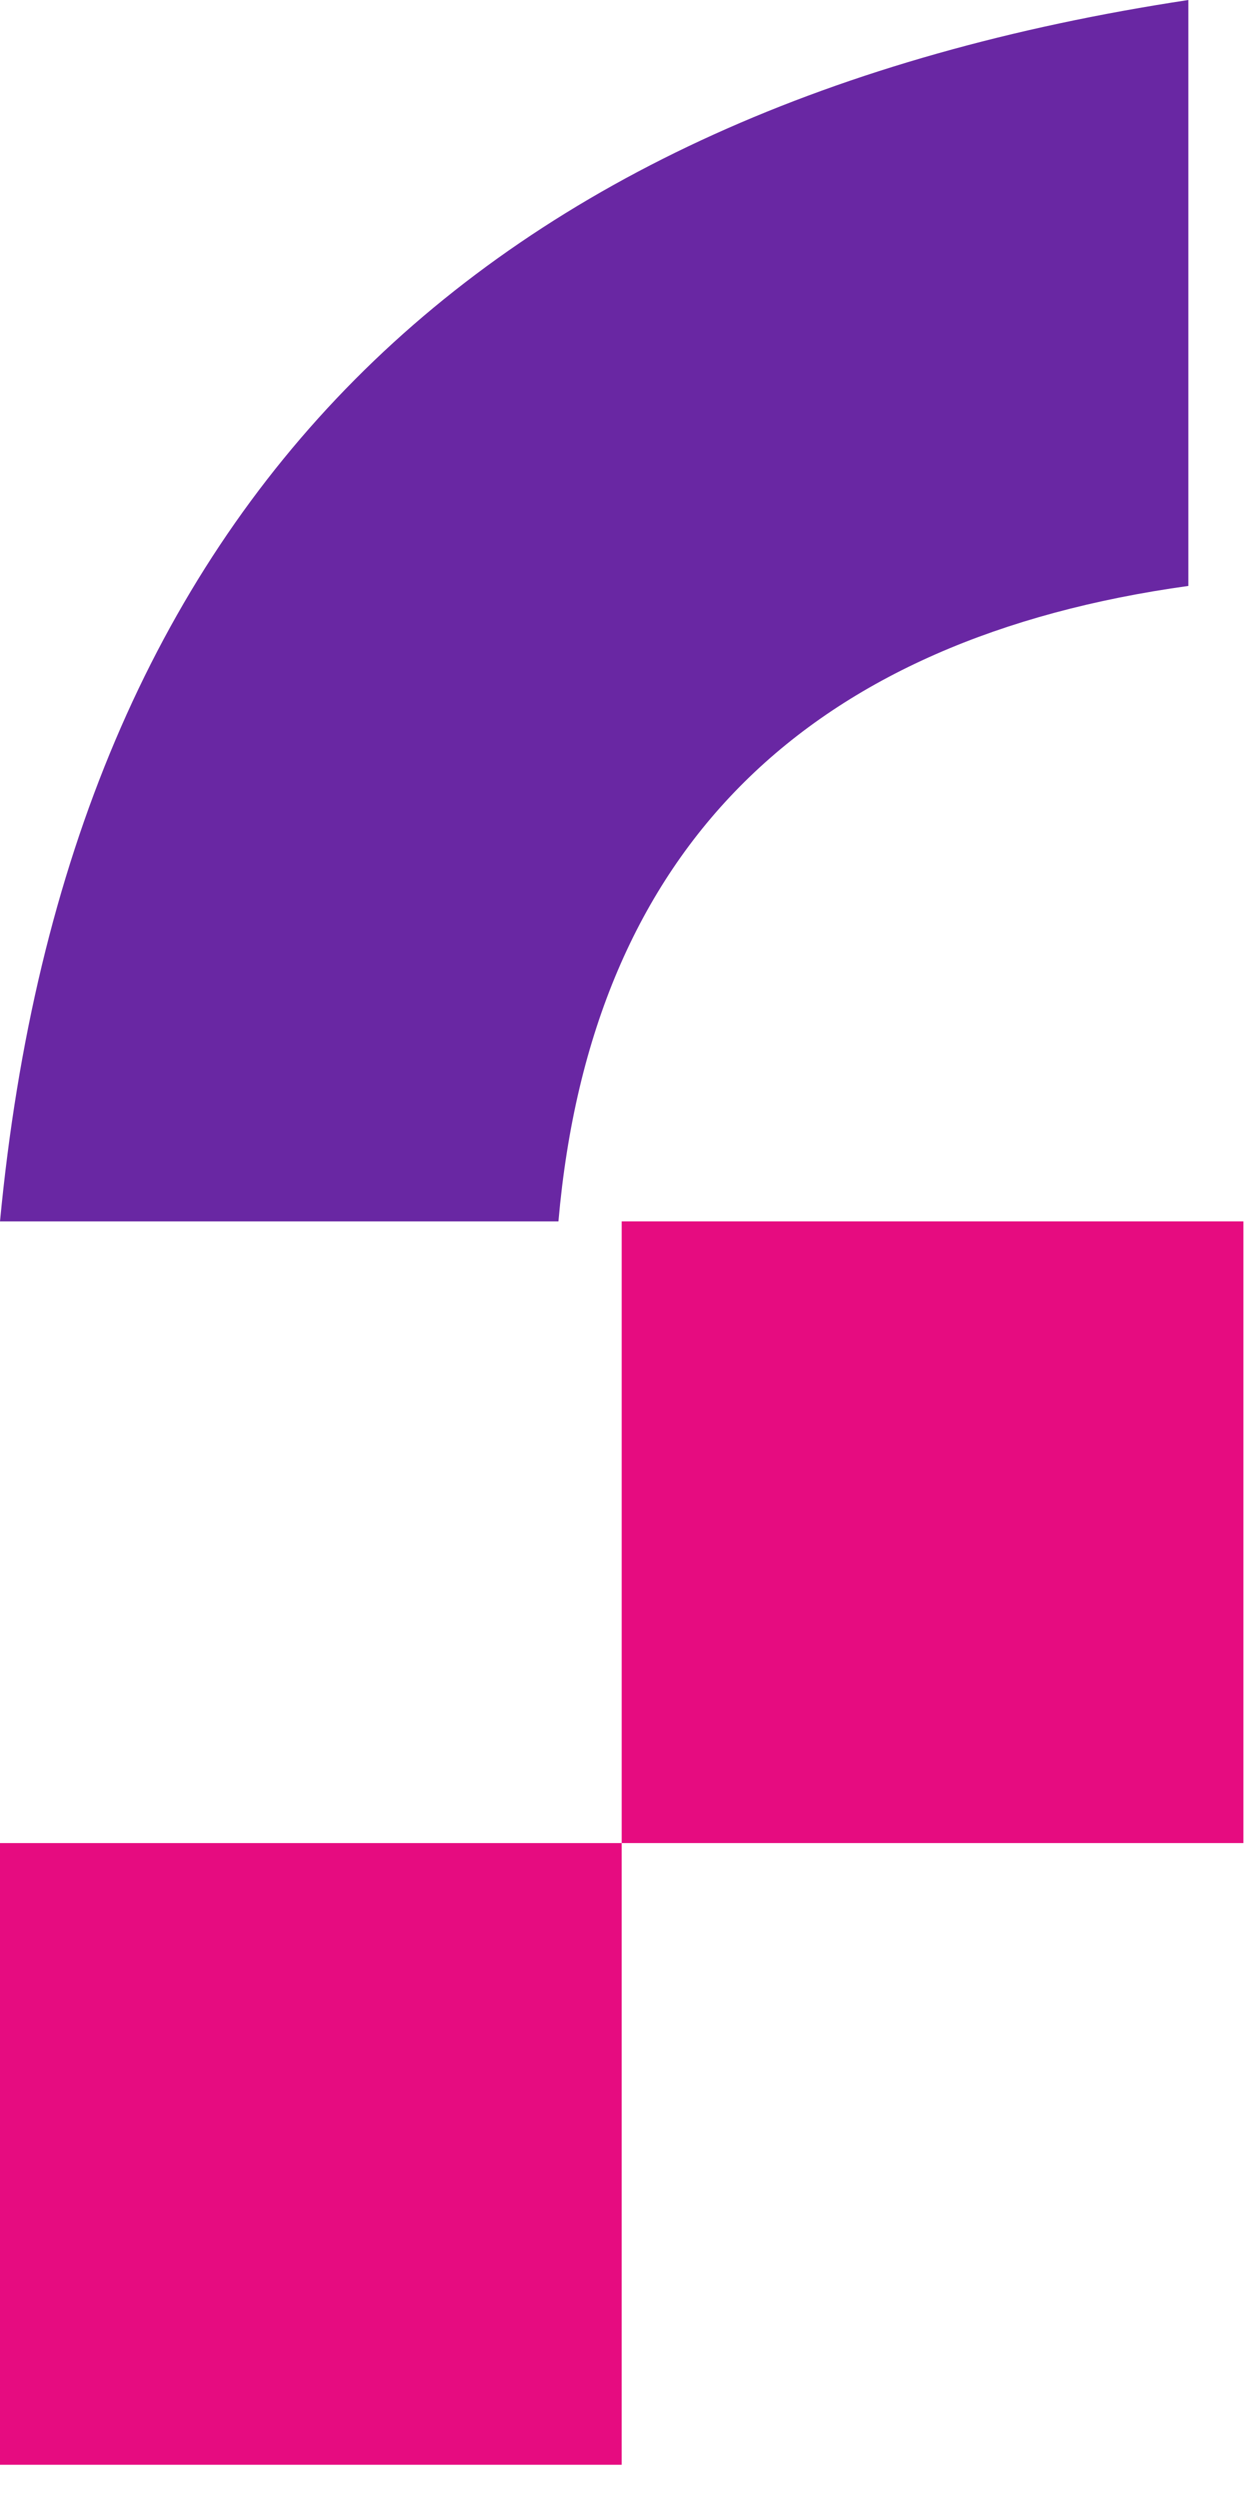
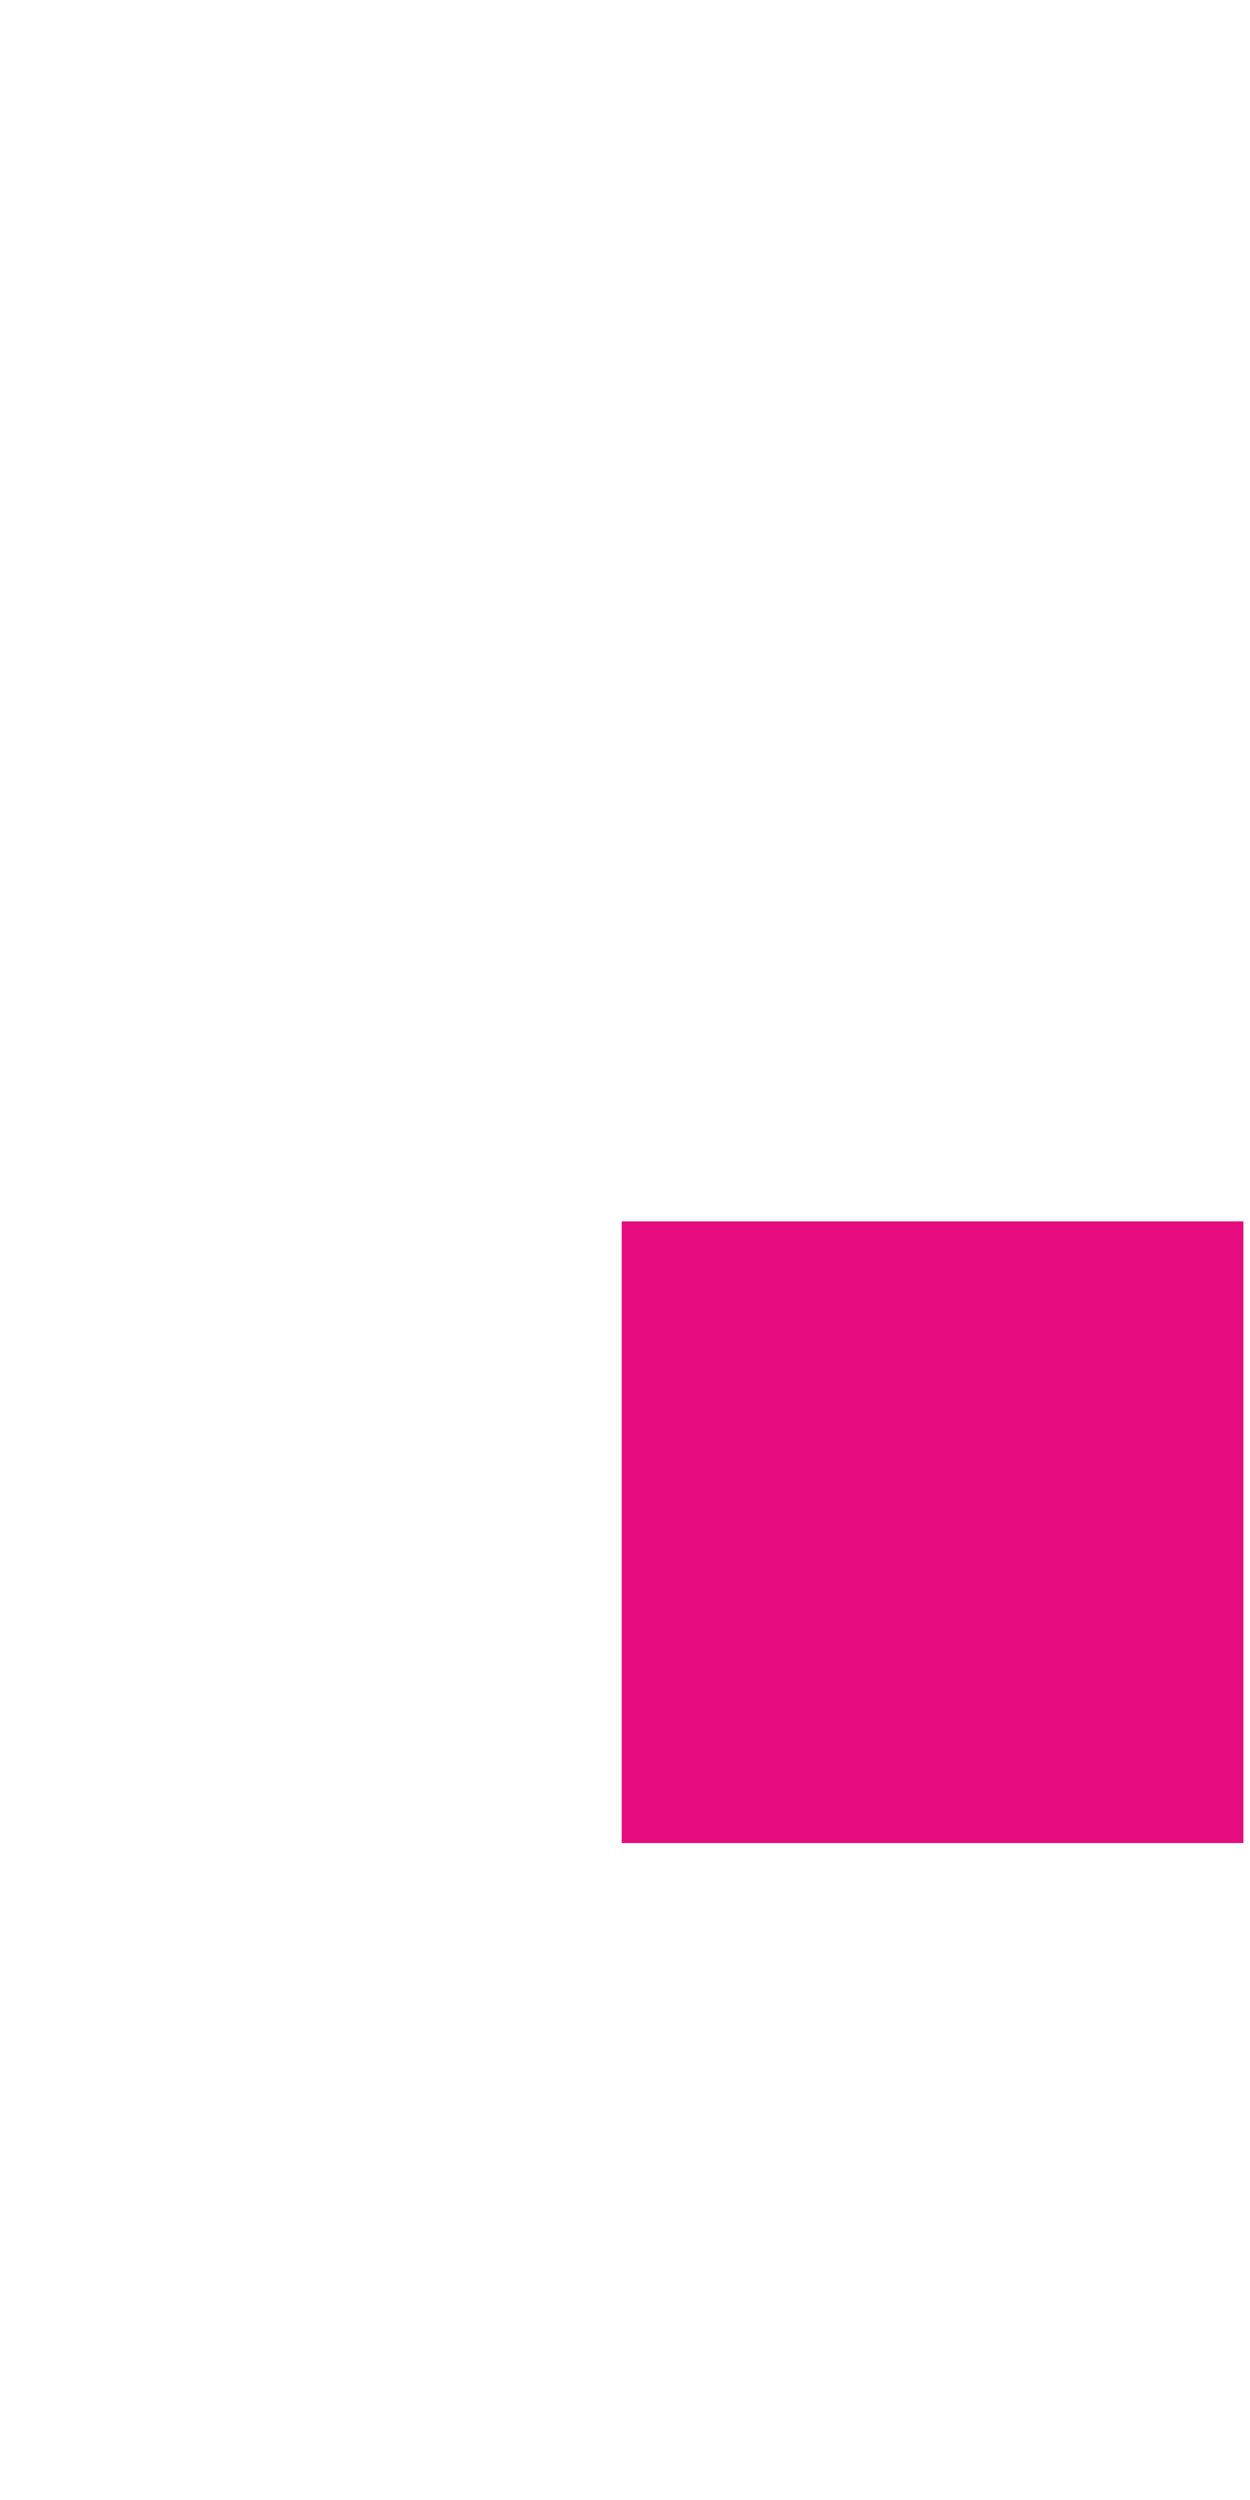
<svg xmlns="http://www.w3.org/2000/svg" width="28" height="56" viewBox="0 0 28 56" fill="none">
-   <path d="M13.926 41.285H0V55.211H13.926V41.285Z" fill="#E60C80" />
  <path d="M27.852 27.359H13.926V41.285H27.852V27.359Z" fill="#E60C80" />
-   <path fill-rule="evenodd" clip-rule="evenodd" d="M26.619 13.125V0C10.783 2.403 1.54 11.153 0 27.359H12.509C13.248 18.917 18.178 14.296 26.619 13.125Z" fill="#6927A3" />
</svg>